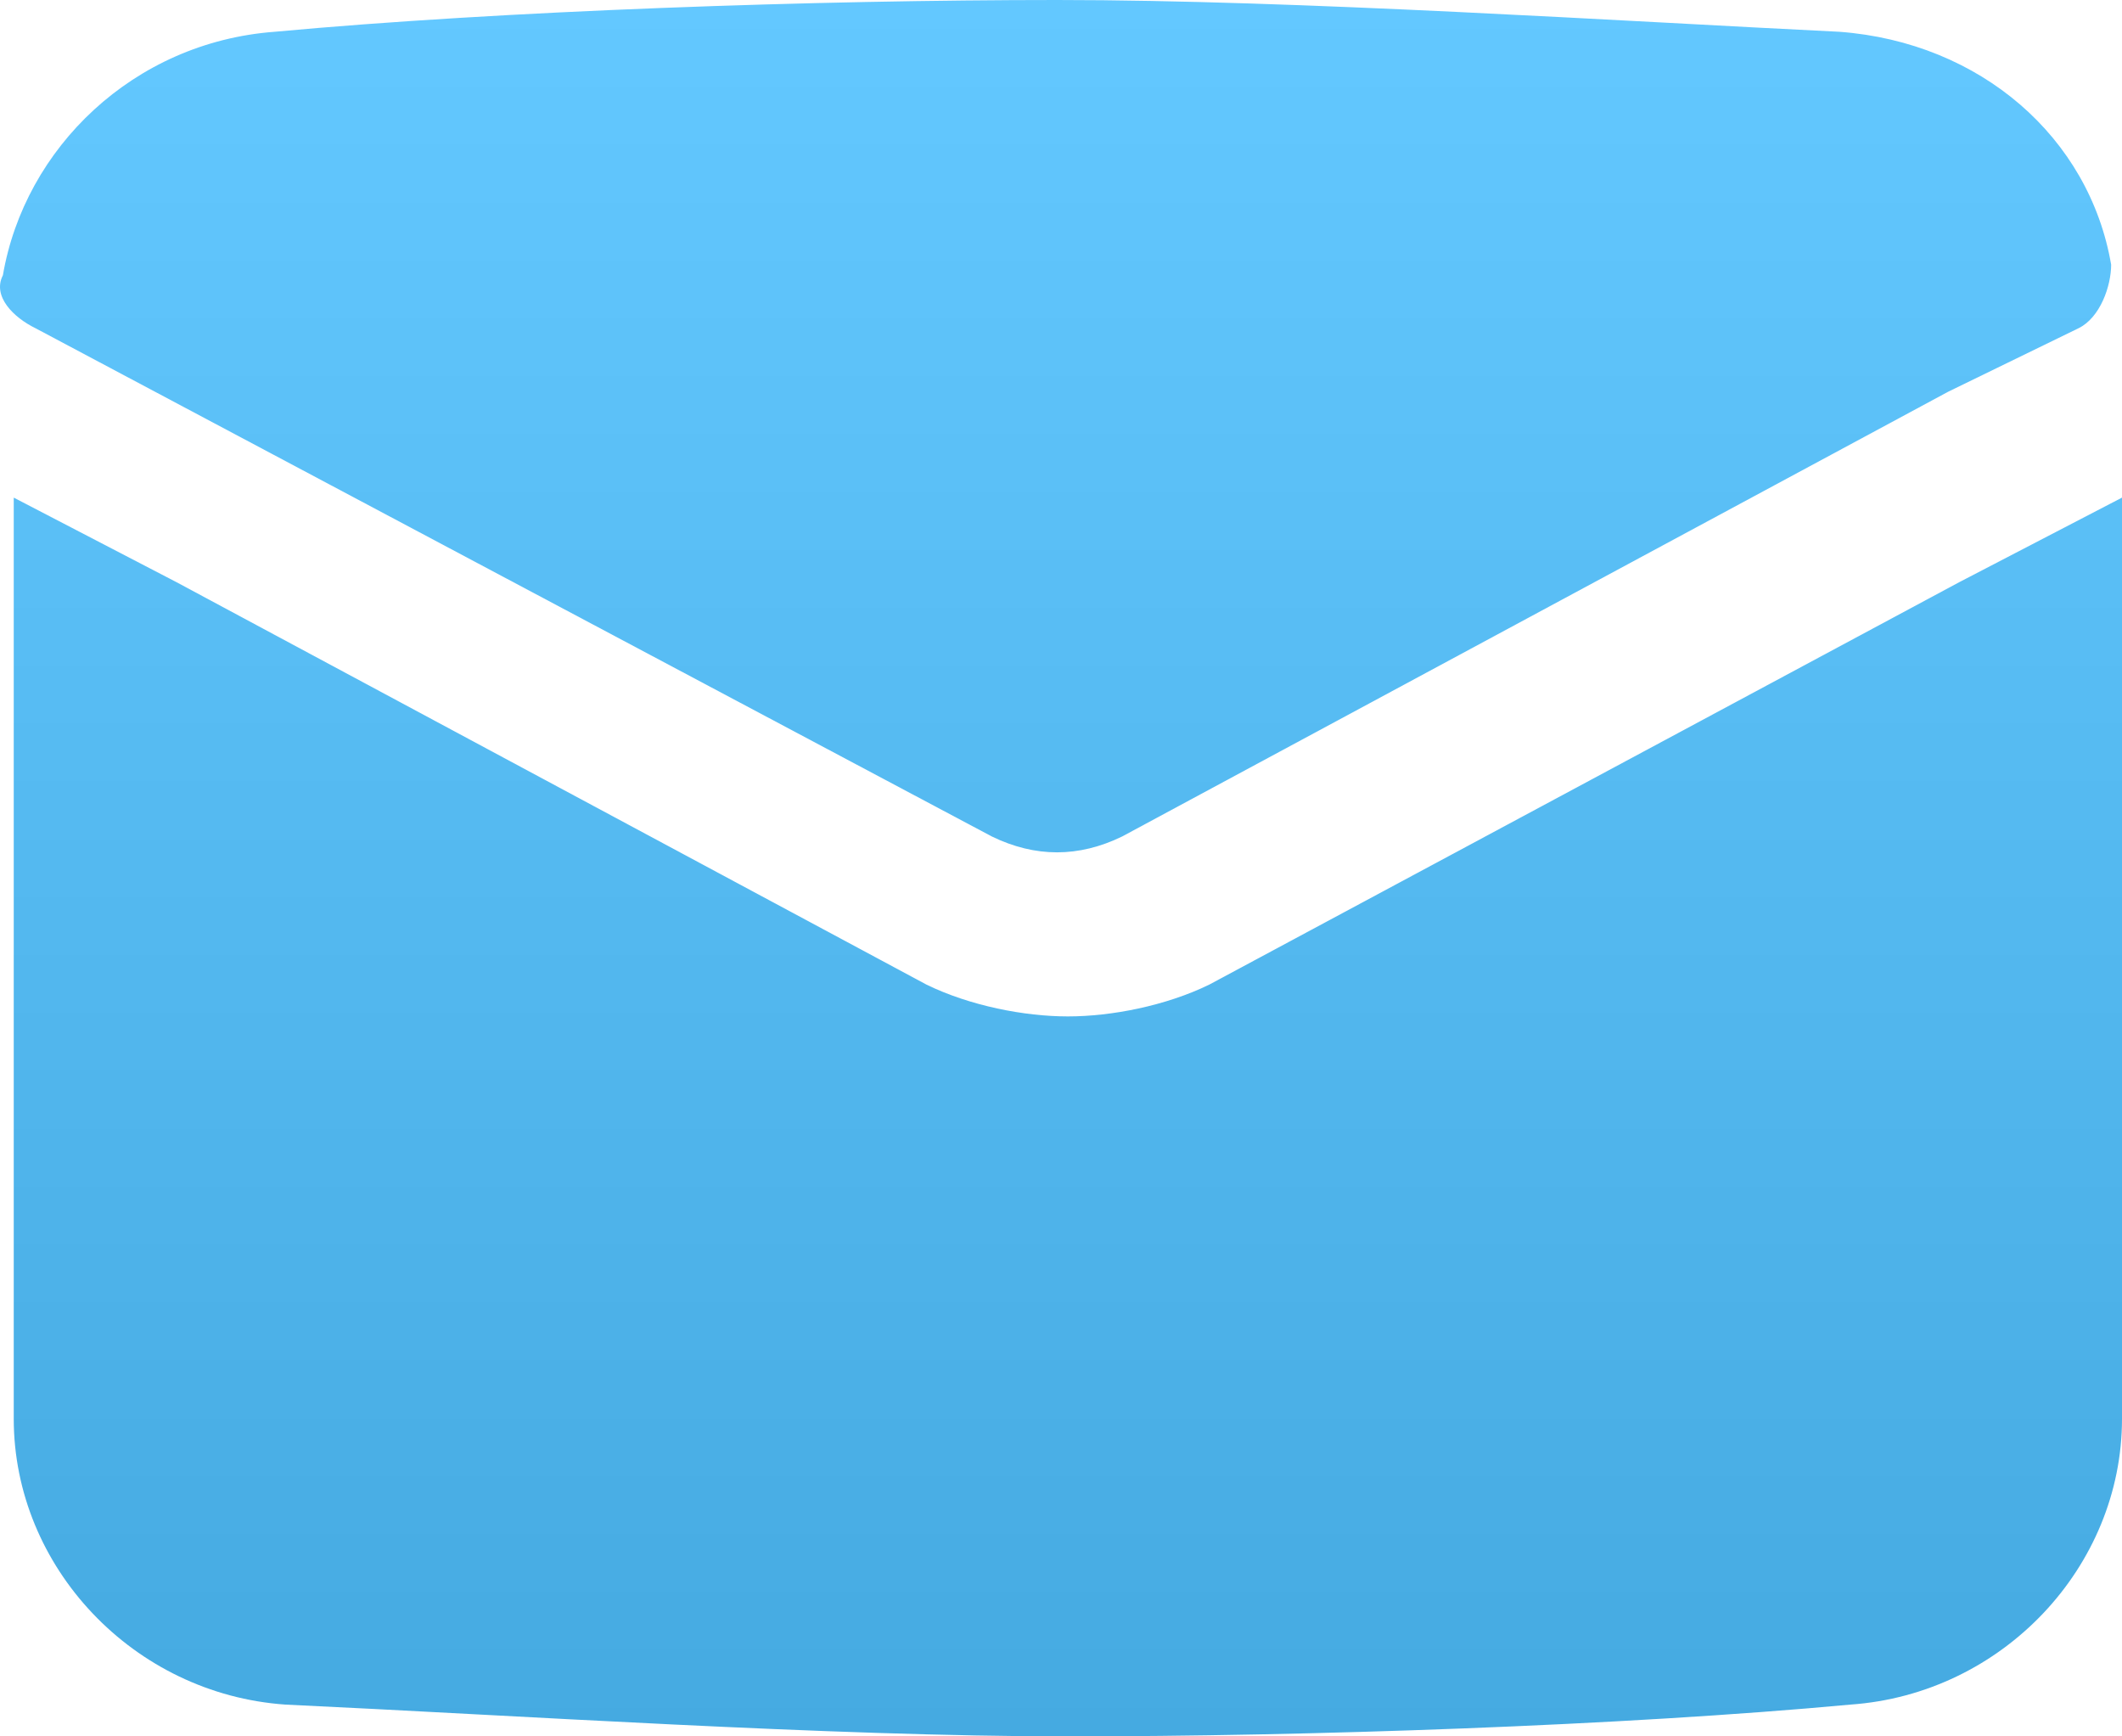
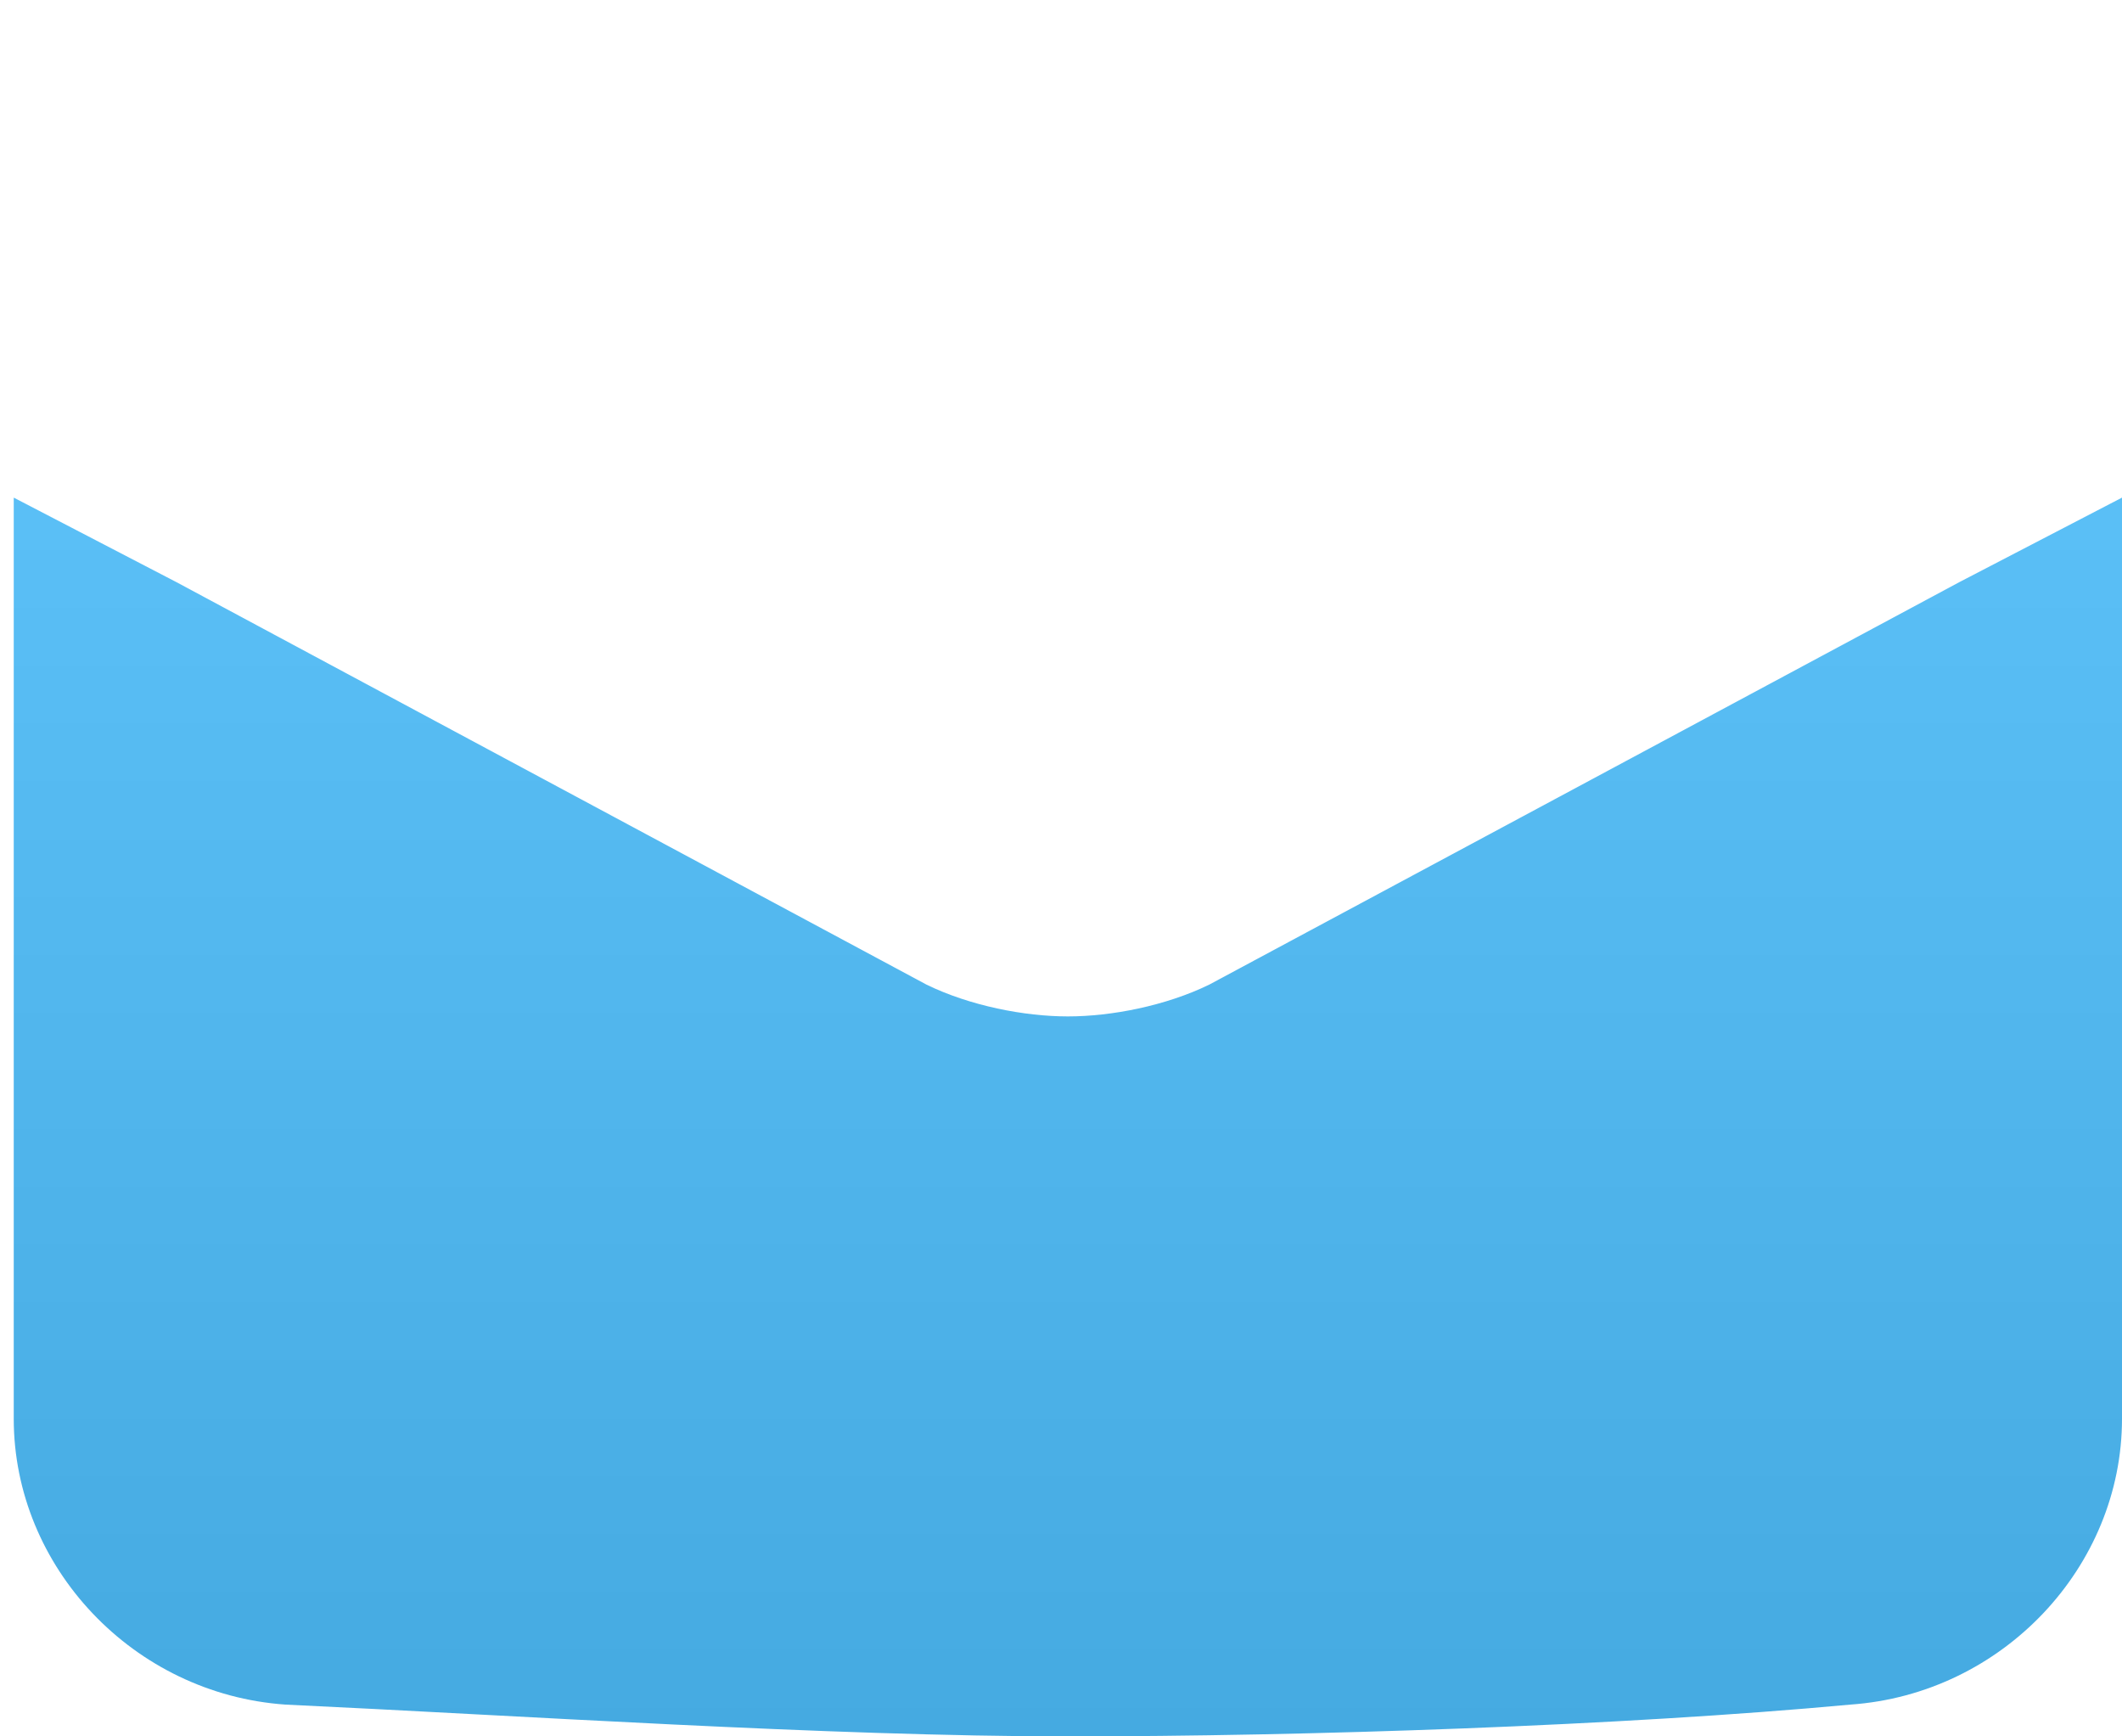
<svg xmlns="http://www.w3.org/2000/svg" width="44" height="36" viewBox="0 0 44 36" fill="none">
  <path d="M44 10.317V29.415C44 32.488 41.521 35.122 38.367 35.341C33.635 35.78 27.1 36 22.143 36C17.185 36 10.651 35.561 5.919 35.341C2.764 35.122 0.285 32.488 0.285 29.415V10.317L3.665 12.073L19.213 20.415C20.115 20.854 21.241 21.073 22.143 21.073C23.044 21.073 24.171 20.854 25.072 20.415L40.62 12.073L44 10.317Z" fill="url(#paint0_linear_40070_492)" />
-   <path d="M43.775 5.488C43.775 5.927 43.549 6.585 43.099 6.805L40.395 8.122L23.269 17.342C22.368 17.781 21.467 17.781 20.565 17.342L0.736 6.805C0.285 6.585 -0.165 6.146 0.06 5.707C0.511 3.073 2.764 0.878 5.693 0.659C10.425 0.22 16.96 0 21.917 0C26.875 0 33.635 0.439 38.141 0.659C41.071 0.878 43.324 2.854 43.775 5.488Z" fill="url(#paint1_linear_40070_492)" />
  <defs>
    <linearGradient id="paint0_linear_40070_492" x1="22" y1="0" x2="22" y2="36" gradientUnits="userSpaceOnUse">
      <stop stop-color="#63C8FF" />
      <stop offset="1" stop-color="#45AAE1" />
    </linearGradient>
    <linearGradient id="paint1_linear_40070_492" x1="22" y1="0" x2="22" y2="36" gradientUnits="userSpaceOnUse">
      <stop stop-color="#63C8FF" />
      <stop offset="1" stop-color="#45AAE1" />
    </linearGradient>
  </defs>
</svg>